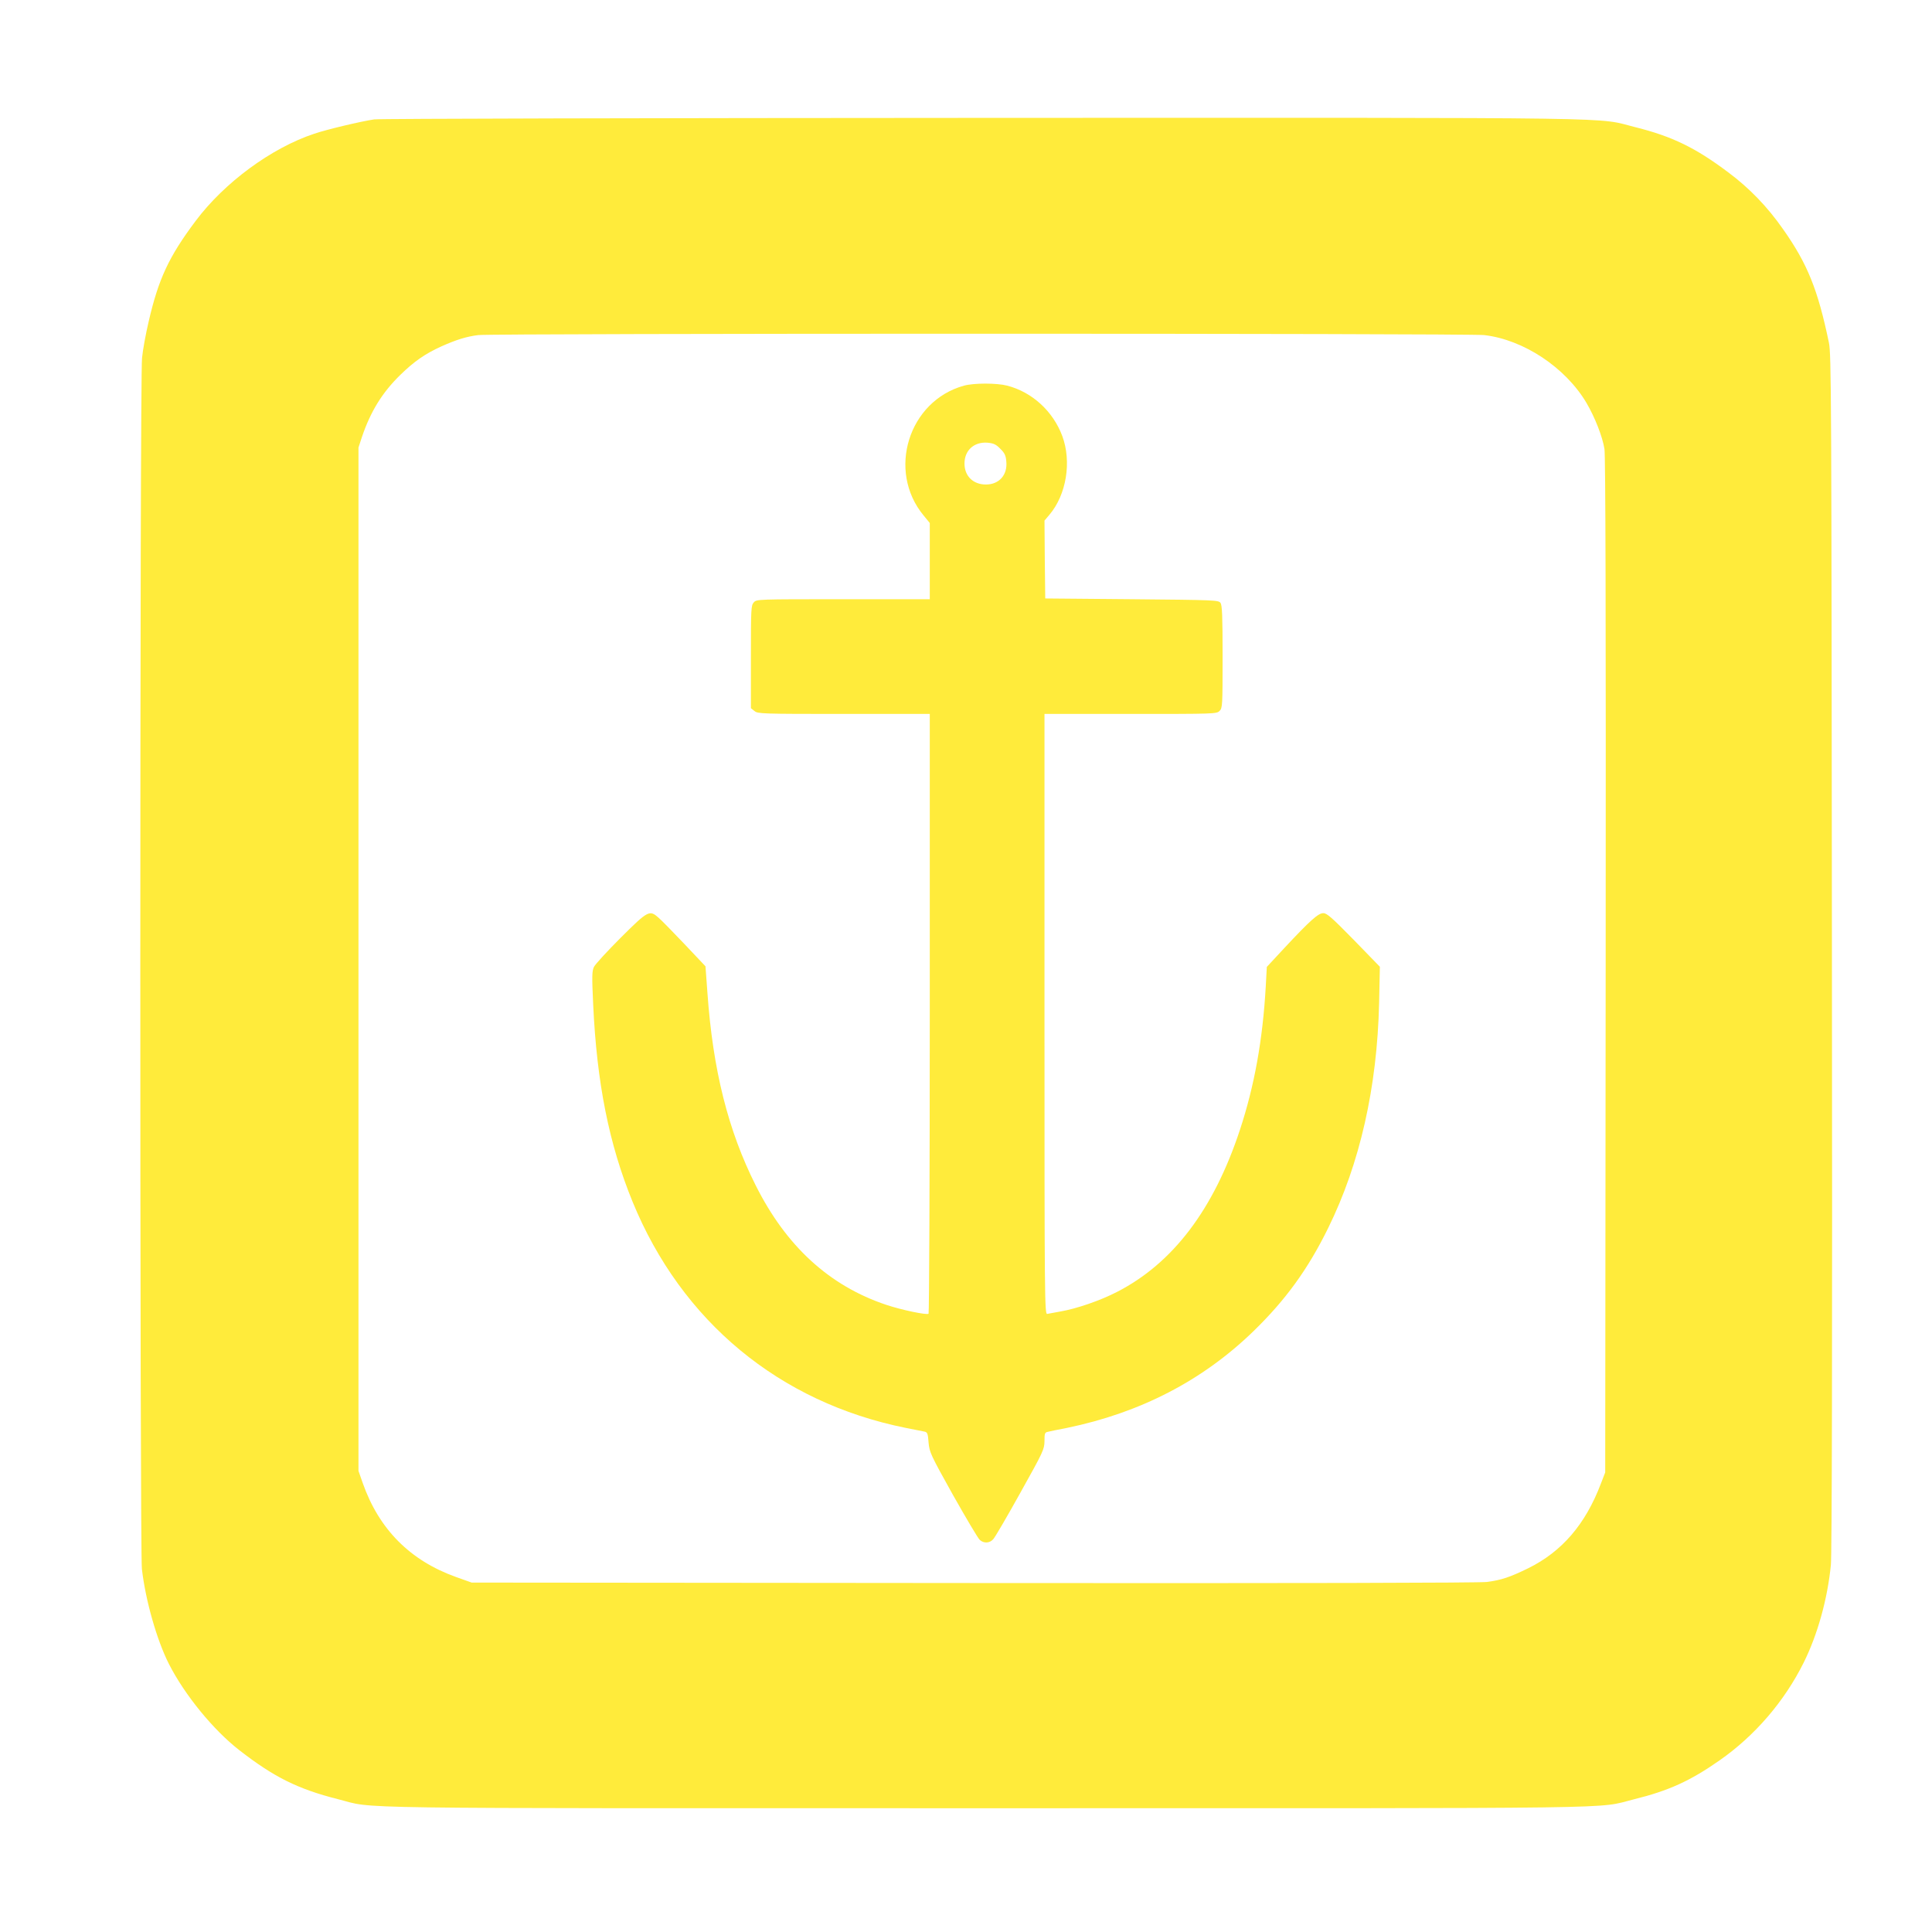
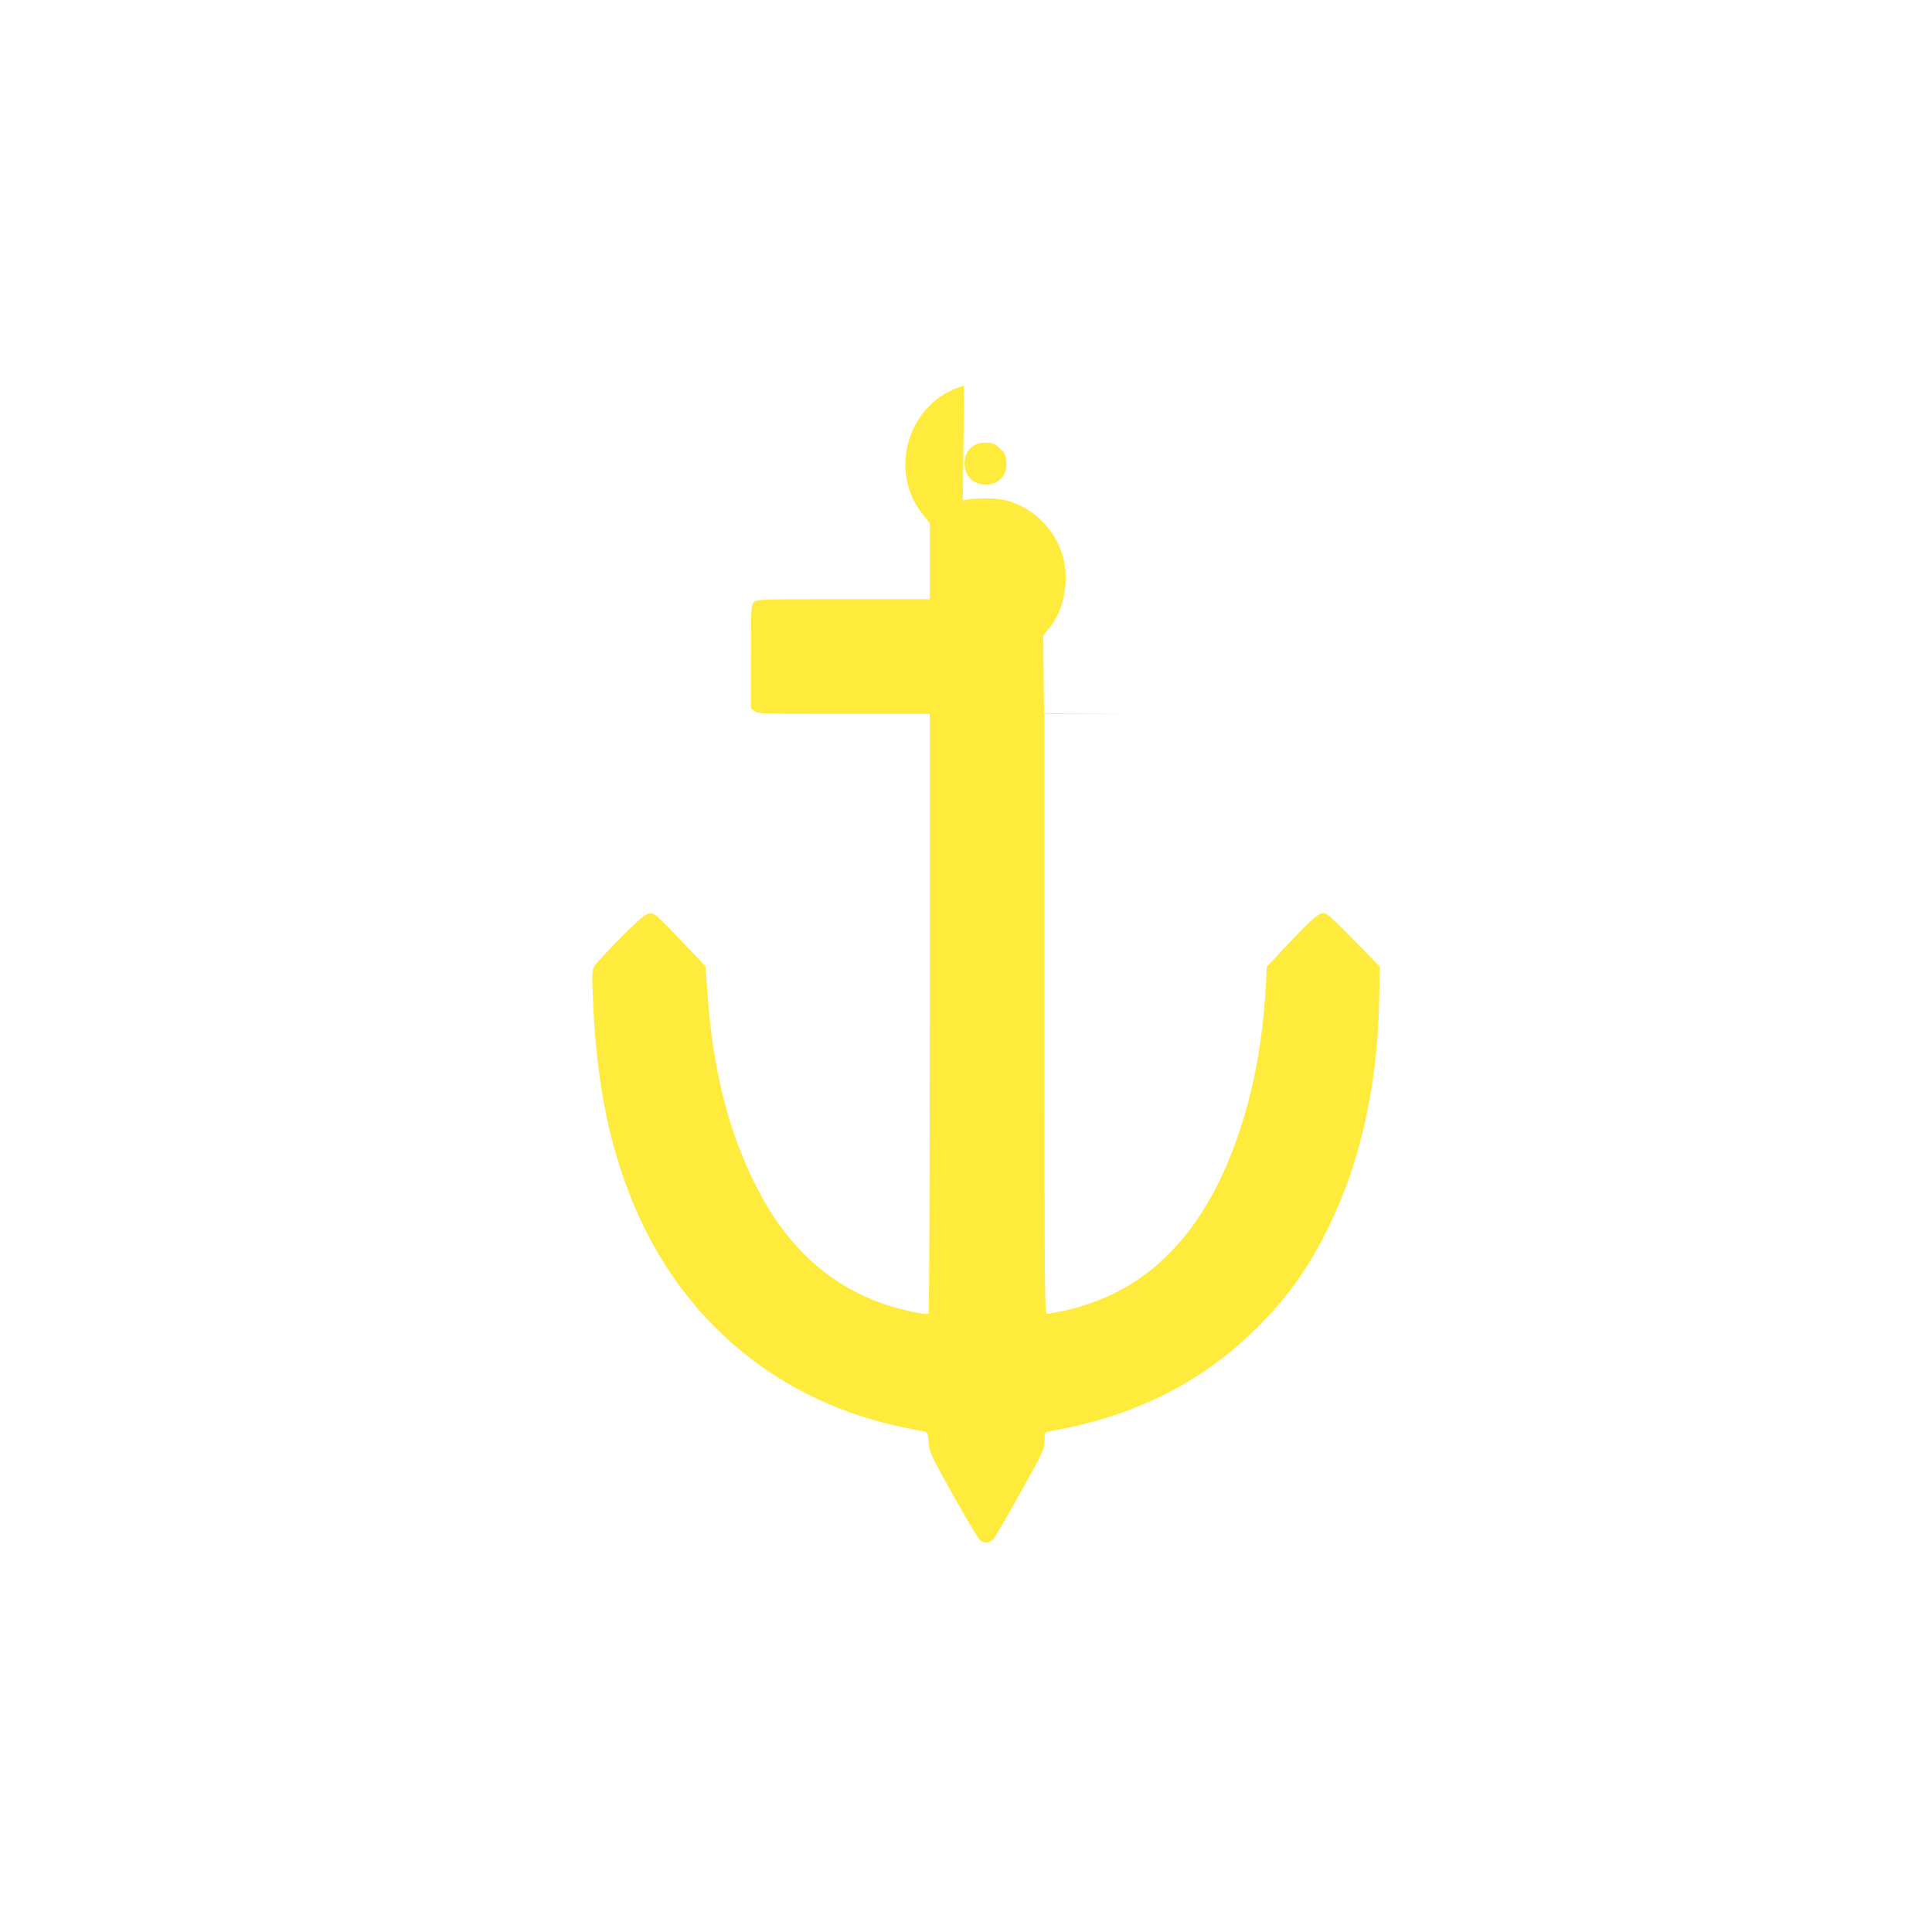
<svg xmlns="http://www.w3.org/2000/svg" version="1.0" width="1280pt" height="1280pt" viewBox="0 0 1280 1280" preserveAspectRatio="xMidYMid meet">
  <g transform="translate(0,1280) scale(0.1,-0.1)" fill="#ffeb3b" stroke="none">
-     <path d="M2479 12009 c-87 -13 -312 -66 -397 -95 -284 -94 -596 -324 -786 -578 -177 -236 -246 -384 -311 -666 -19 -80 -39 -189 -44 -242 -15 -133 -15 -7896 -1 -8022 24 -209 99 -472 179 -630 105 -206 294 -437 466 -571 230 -179 389 -258 654 -325 258 -65 -91 -60 4296 -60 4372 0 4031 -5 4290 59 230 57 372 121 569 259 234 164 428 390 556 647 92 185 158 422 180 647 7 69 10 1412 7 4058 -3 3717 -4 3960 -20 4040 -73 350 -141 521 -304 752 -104 149 -224 273 -364 377 -217 163 -371 237 -609 297 -279 69 80 64 -4320 63 -2192 -1 -4010 -5 -4041 -10z m7354 -1429 c260 -30 537 -213 677 -448 57 -97 107 -225 120 -307 7 -49 10 -1075 8 -3425 l-3 -3355 -29 -75 c-102 -269 -258 -450 -481 -560 -123 -60 -177 -78 -274 -91 -50 -6 -1237 -9 -3401 -7 l-3325 3 -104 37 c-304 109 -510 316 -618 623 l-28 80 0 3390 0 3390 23 70 c57 169 135 295 254 411 91 89 164 140 272 189 101 45 166 65 244 75 103 12 6560 12 6665 0z" />
-     <path d="M6387 10245 c-368 -101 -512 -565 -268 -860 l41 -50 0 -252 0 -253 -573 0 c-571 0 -574 0 -593 -21 -18 -20 -19 -41 -19 -361 l0 -340 24 -19 c22 -18 47 -19 592 -19 l569 0 0 -1984 c0 -1092 -4 -1987 -8 -1990 -15 -9 -178 25 -280 59 -377 126 -663 388 -865 791 -183 363 -284 766 -320 1275 l-13 177 -138 146 c-77 81 -154 160 -173 176 -60 53 -69 48 -250 -132 -89 -89 -169 -176 -178 -194 -13 -28 -14 -61 -5 -250 24 -519 105 -925 261 -1306 325 -793 972 -1329 1809 -1498 58 -12 115 -23 126 -25 18 -4 22 -14 26 -72 6 -65 12 -79 162 -348 87 -154 166 -288 178 -298 28 -24 66 -21 89 6 11 12 92 150 179 307 153 274 159 287 160 342 0 52 2 58 23 62 12 3 69 15 127 26 484 100 897 313 1234 640 213 207 361 410 496 685 210 427 324 931 337 1490 l5 240 -173 178 c-145 148 -179 178 -202 177 -33 0 -85 -46 -257 -230 l-117 -126 -7 -129 c-20 -353 -75 -659 -171 -950 -174 -528 -444 -884 -814 -1074 -112 -58 -270 -112 -376 -130 -38 -7 -78 -14 -87 -16 -17 -3 -18 97 -18 1986 l0 1989 570 0 c557 0 570 0 590 20 19 19 20 33 20 358 0 276 -3 342 -14 358 -14 18 -35 19 -588 24 l-573 5 -3 258 -2 258 33 39 c112 132 148 351 85 521 -61 164 -199 291 -365 334 -70 18 -220 18 -286 0z m240 -418 c29 -28 37 -45 40 -84 9 -89 -47 -153 -135 -153 -85 0 -142 56 -142 139 0 88 64 145 153 138 40 -4 56 -11 84 -40z" />
+     <path d="M6387 10245 c-368 -101 -512 -565 -268 -860 l41 -50 0 -252 0 -253 -573 0 c-571 0 -574 0 -593 -21 -18 -20 -19 -41 -19 -361 l0 -340 24 -19 c22 -18 47 -19 592 -19 l569 0 0 -1984 c0 -1092 -4 -1987 -8 -1990 -15 -9 -178 25 -280 59 -377 126 -663 388 -865 791 -183 363 -284 766 -320 1275 l-13 177 -138 146 c-77 81 -154 160 -173 176 -60 53 -69 48 -250 -132 -89 -89 -169 -176 -178 -194 -13 -28 -14 -61 -5 -250 24 -519 105 -925 261 -1306 325 -793 972 -1329 1809 -1498 58 -12 115 -23 126 -25 18 -4 22 -14 26 -72 6 -65 12 -79 162 -348 87 -154 166 -288 178 -298 28 -24 66 -21 89 6 11 12 92 150 179 307 153 274 159 287 160 342 0 52 2 58 23 62 12 3 69 15 127 26 484 100 897 313 1234 640 213 207 361 410 496 685 210 427 324 931 337 1490 l5 240 -173 178 c-145 148 -179 178 -202 177 -33 0 -85 -46 -257 -230 l-117 -126 -7 -129 c-20 -353 -75 -659 -171 -950 -174 -528 -444 -884 -814 -1074 -112 -58 -270 -112 -376 -130 -38 -7 -78 -14 -87 -16 -17 -3 -18 97 -18 1986 l0 1989 570 0 l-573 5 -3 258 -2 258 33 39 c112 132 148 351 85 521 -61 164 -199 291 -365 334 -70 18 -220 18 -286 0z m240 -418 c29 -28 37 -45 40 -84 9 -89 -47 -153 -135 -153 -85 0 -142 56 -142 139 0 88 64 145 153 138 40 -4 56 -11 84 -40z" />
  </g>
</svg>